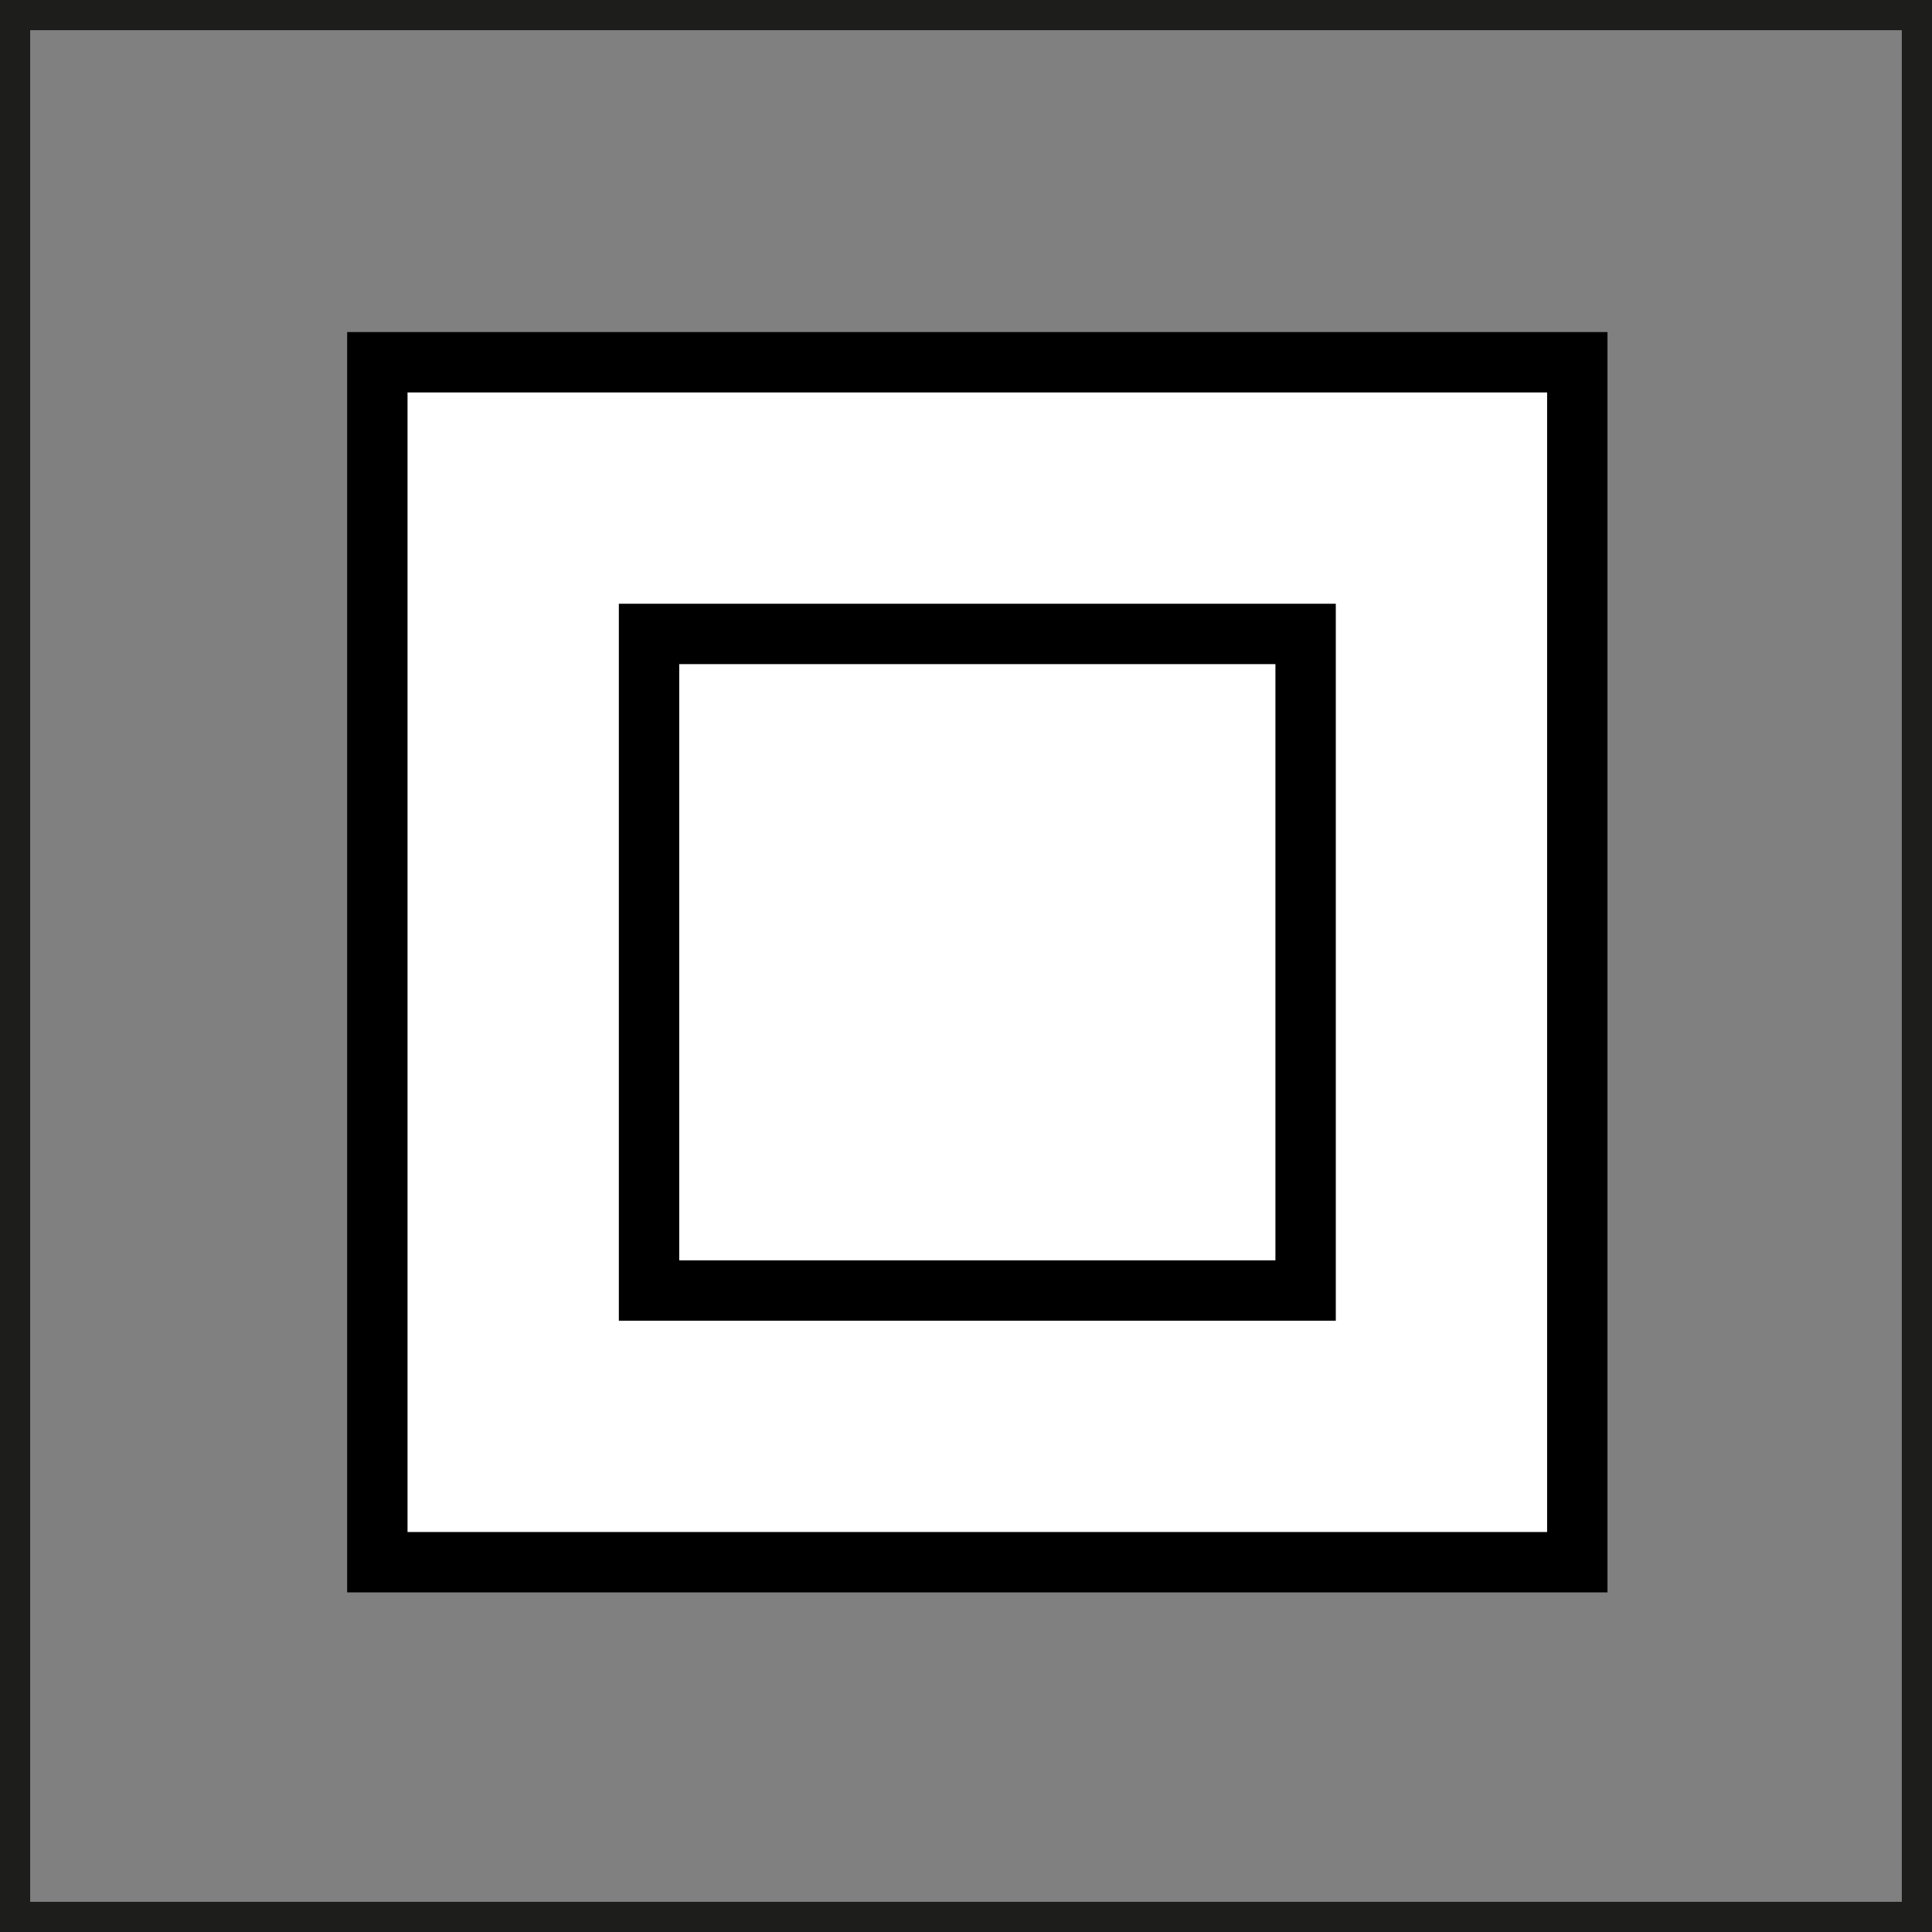
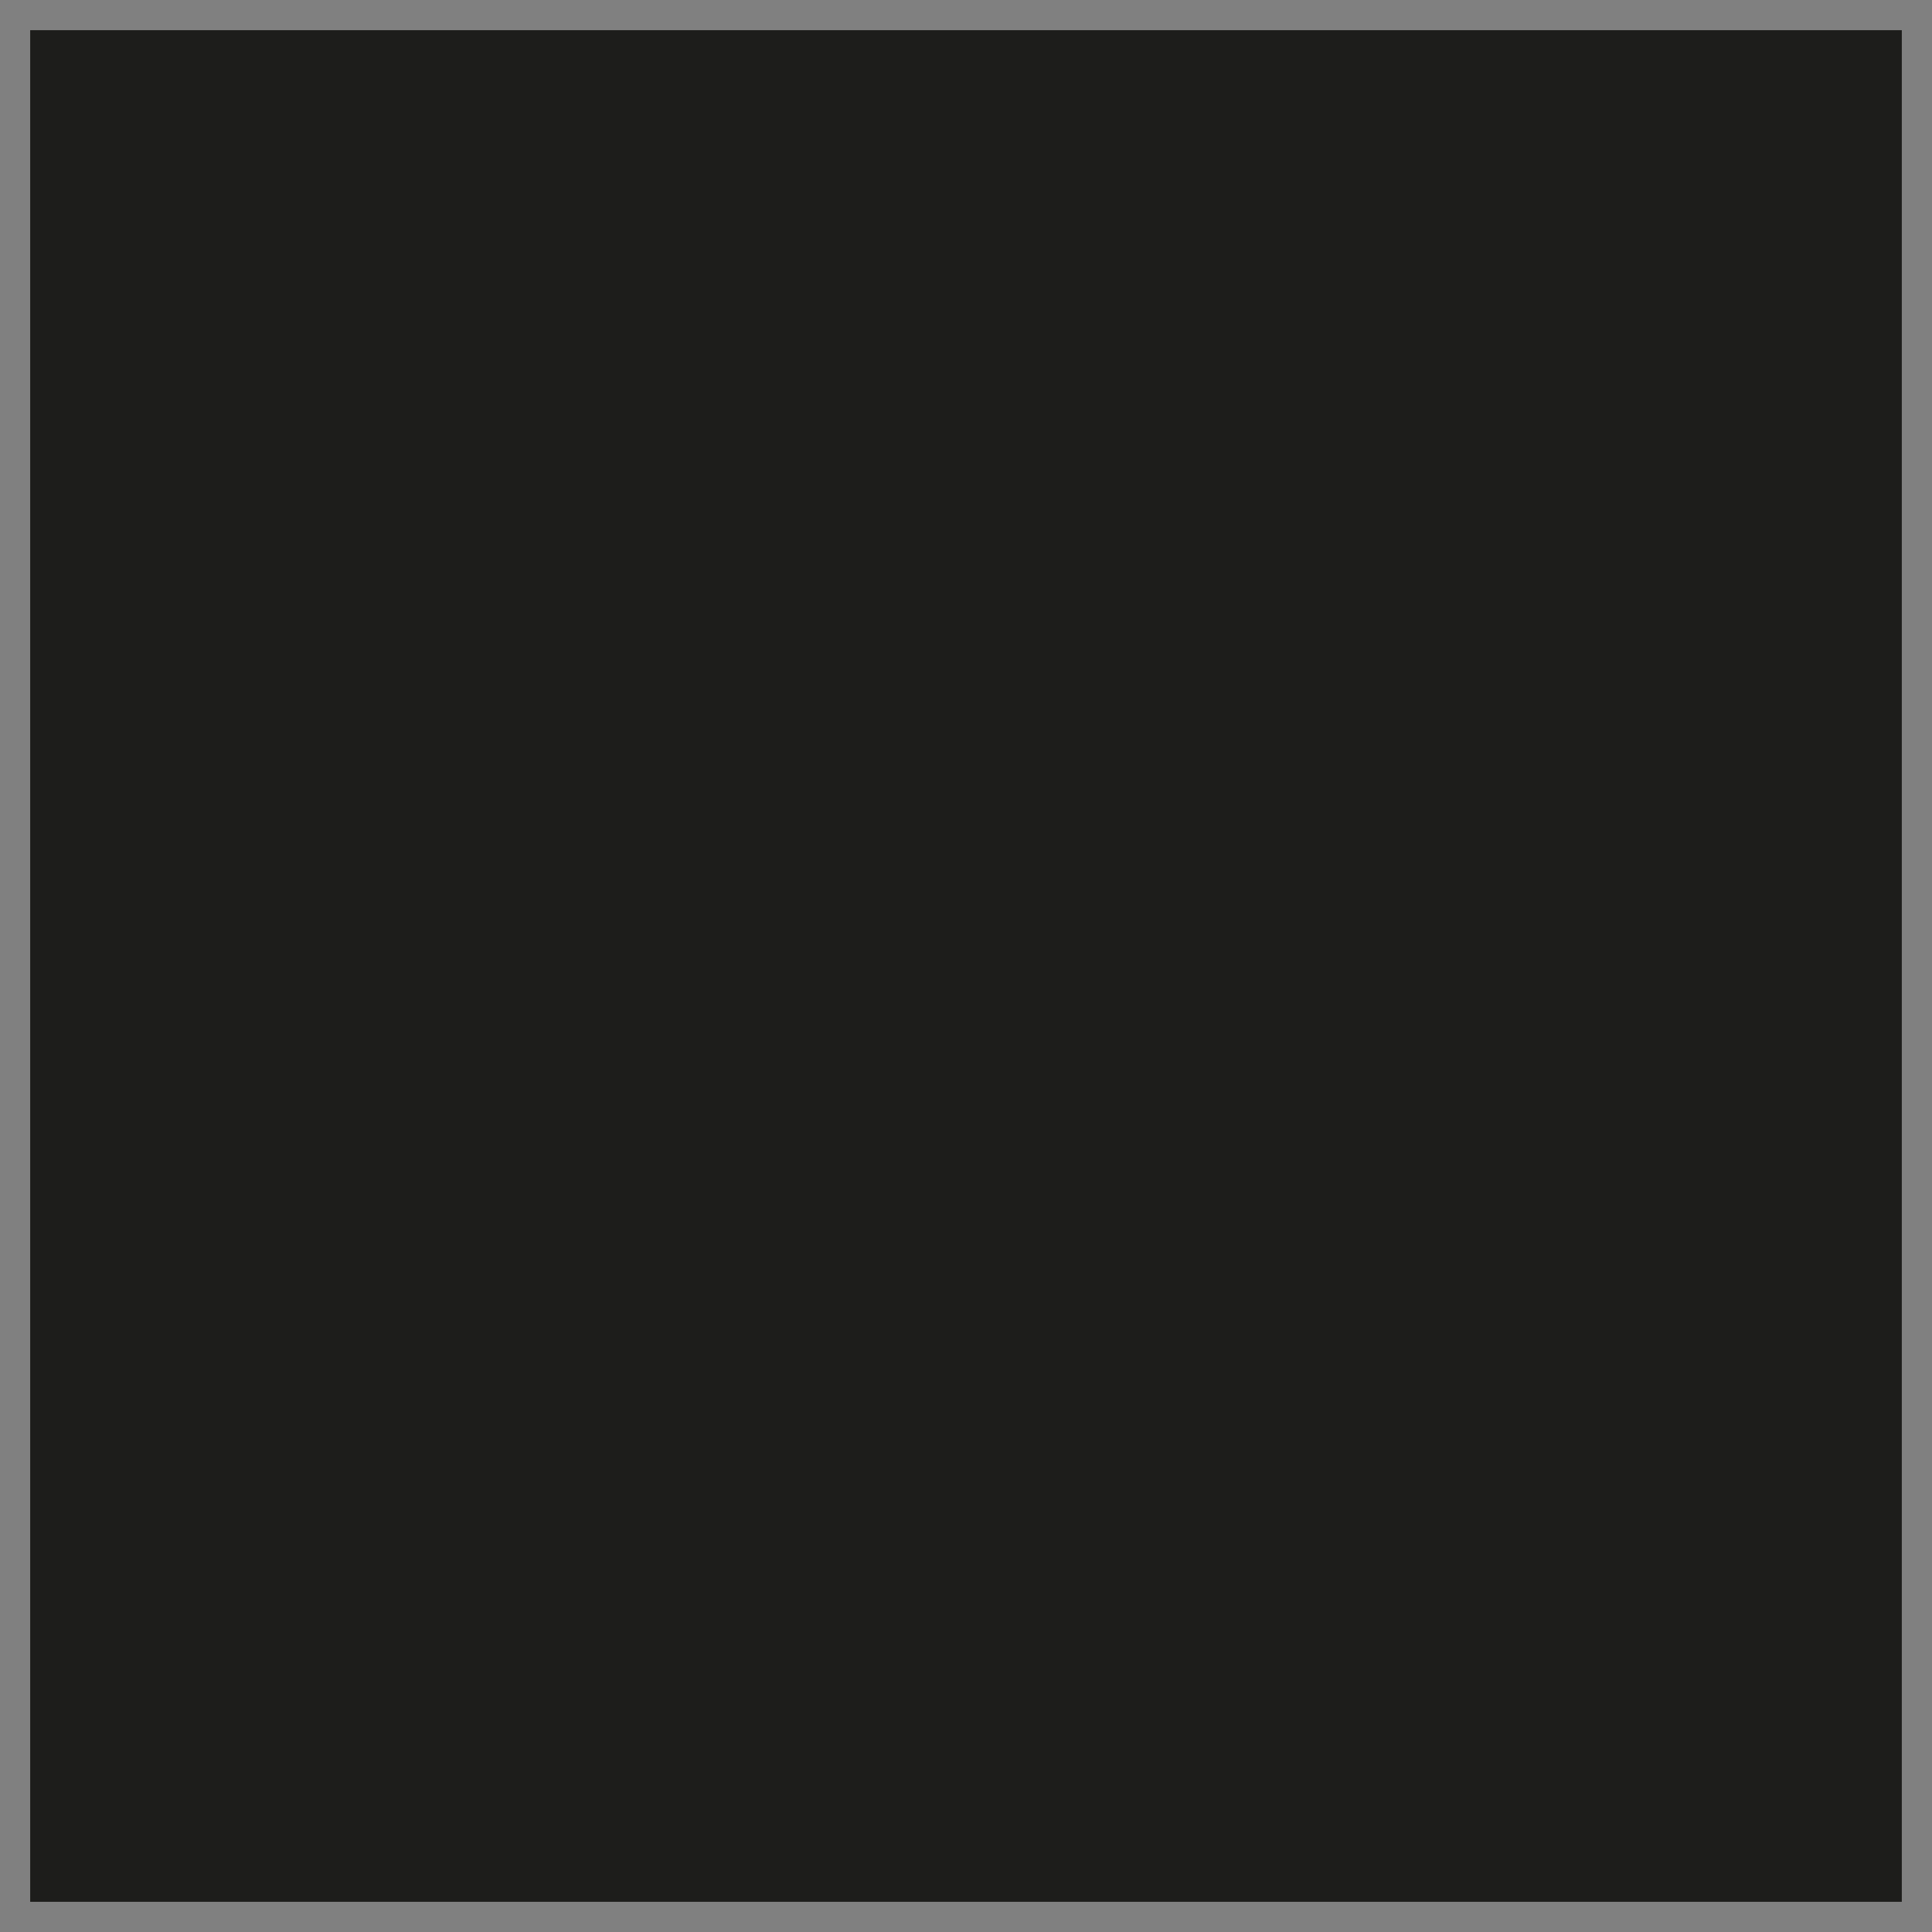
<svg xmlns="http://www.w3.org/2000/svg" version="1.1" id="Livello_1" x="0px" y="0px" width="32px" height="32px" viewBox="0 0 32 32" enable-background="new 0 0 32 32" xml:space="preserve">
  <rect x="0" y="0" width="32" height="32" fill="#808080" stroke="none" />
  <g>
-     <path fill="#1D1D1B" d="M31.5,0.5v31h-31v-31H31.5 M32,0H0v32h32V0L32,0z" />
+     <path fill="#1D1D1B" d="M31.5,0.5v31h-31v-31H31.5 M32,0H0h32V0L32,0z" />
  </g>
-   <rect x="6.25" y="6" fill="#FFFFFF" stroke="#000000" stroke-miterlimit="10" width="19.875" height="19.875" />
-   <rect x="10.75" y="10.5" fill="none" stroke="#000000" stroke-miterlimit="10" width="10.875" height="10.875" />
</svg>